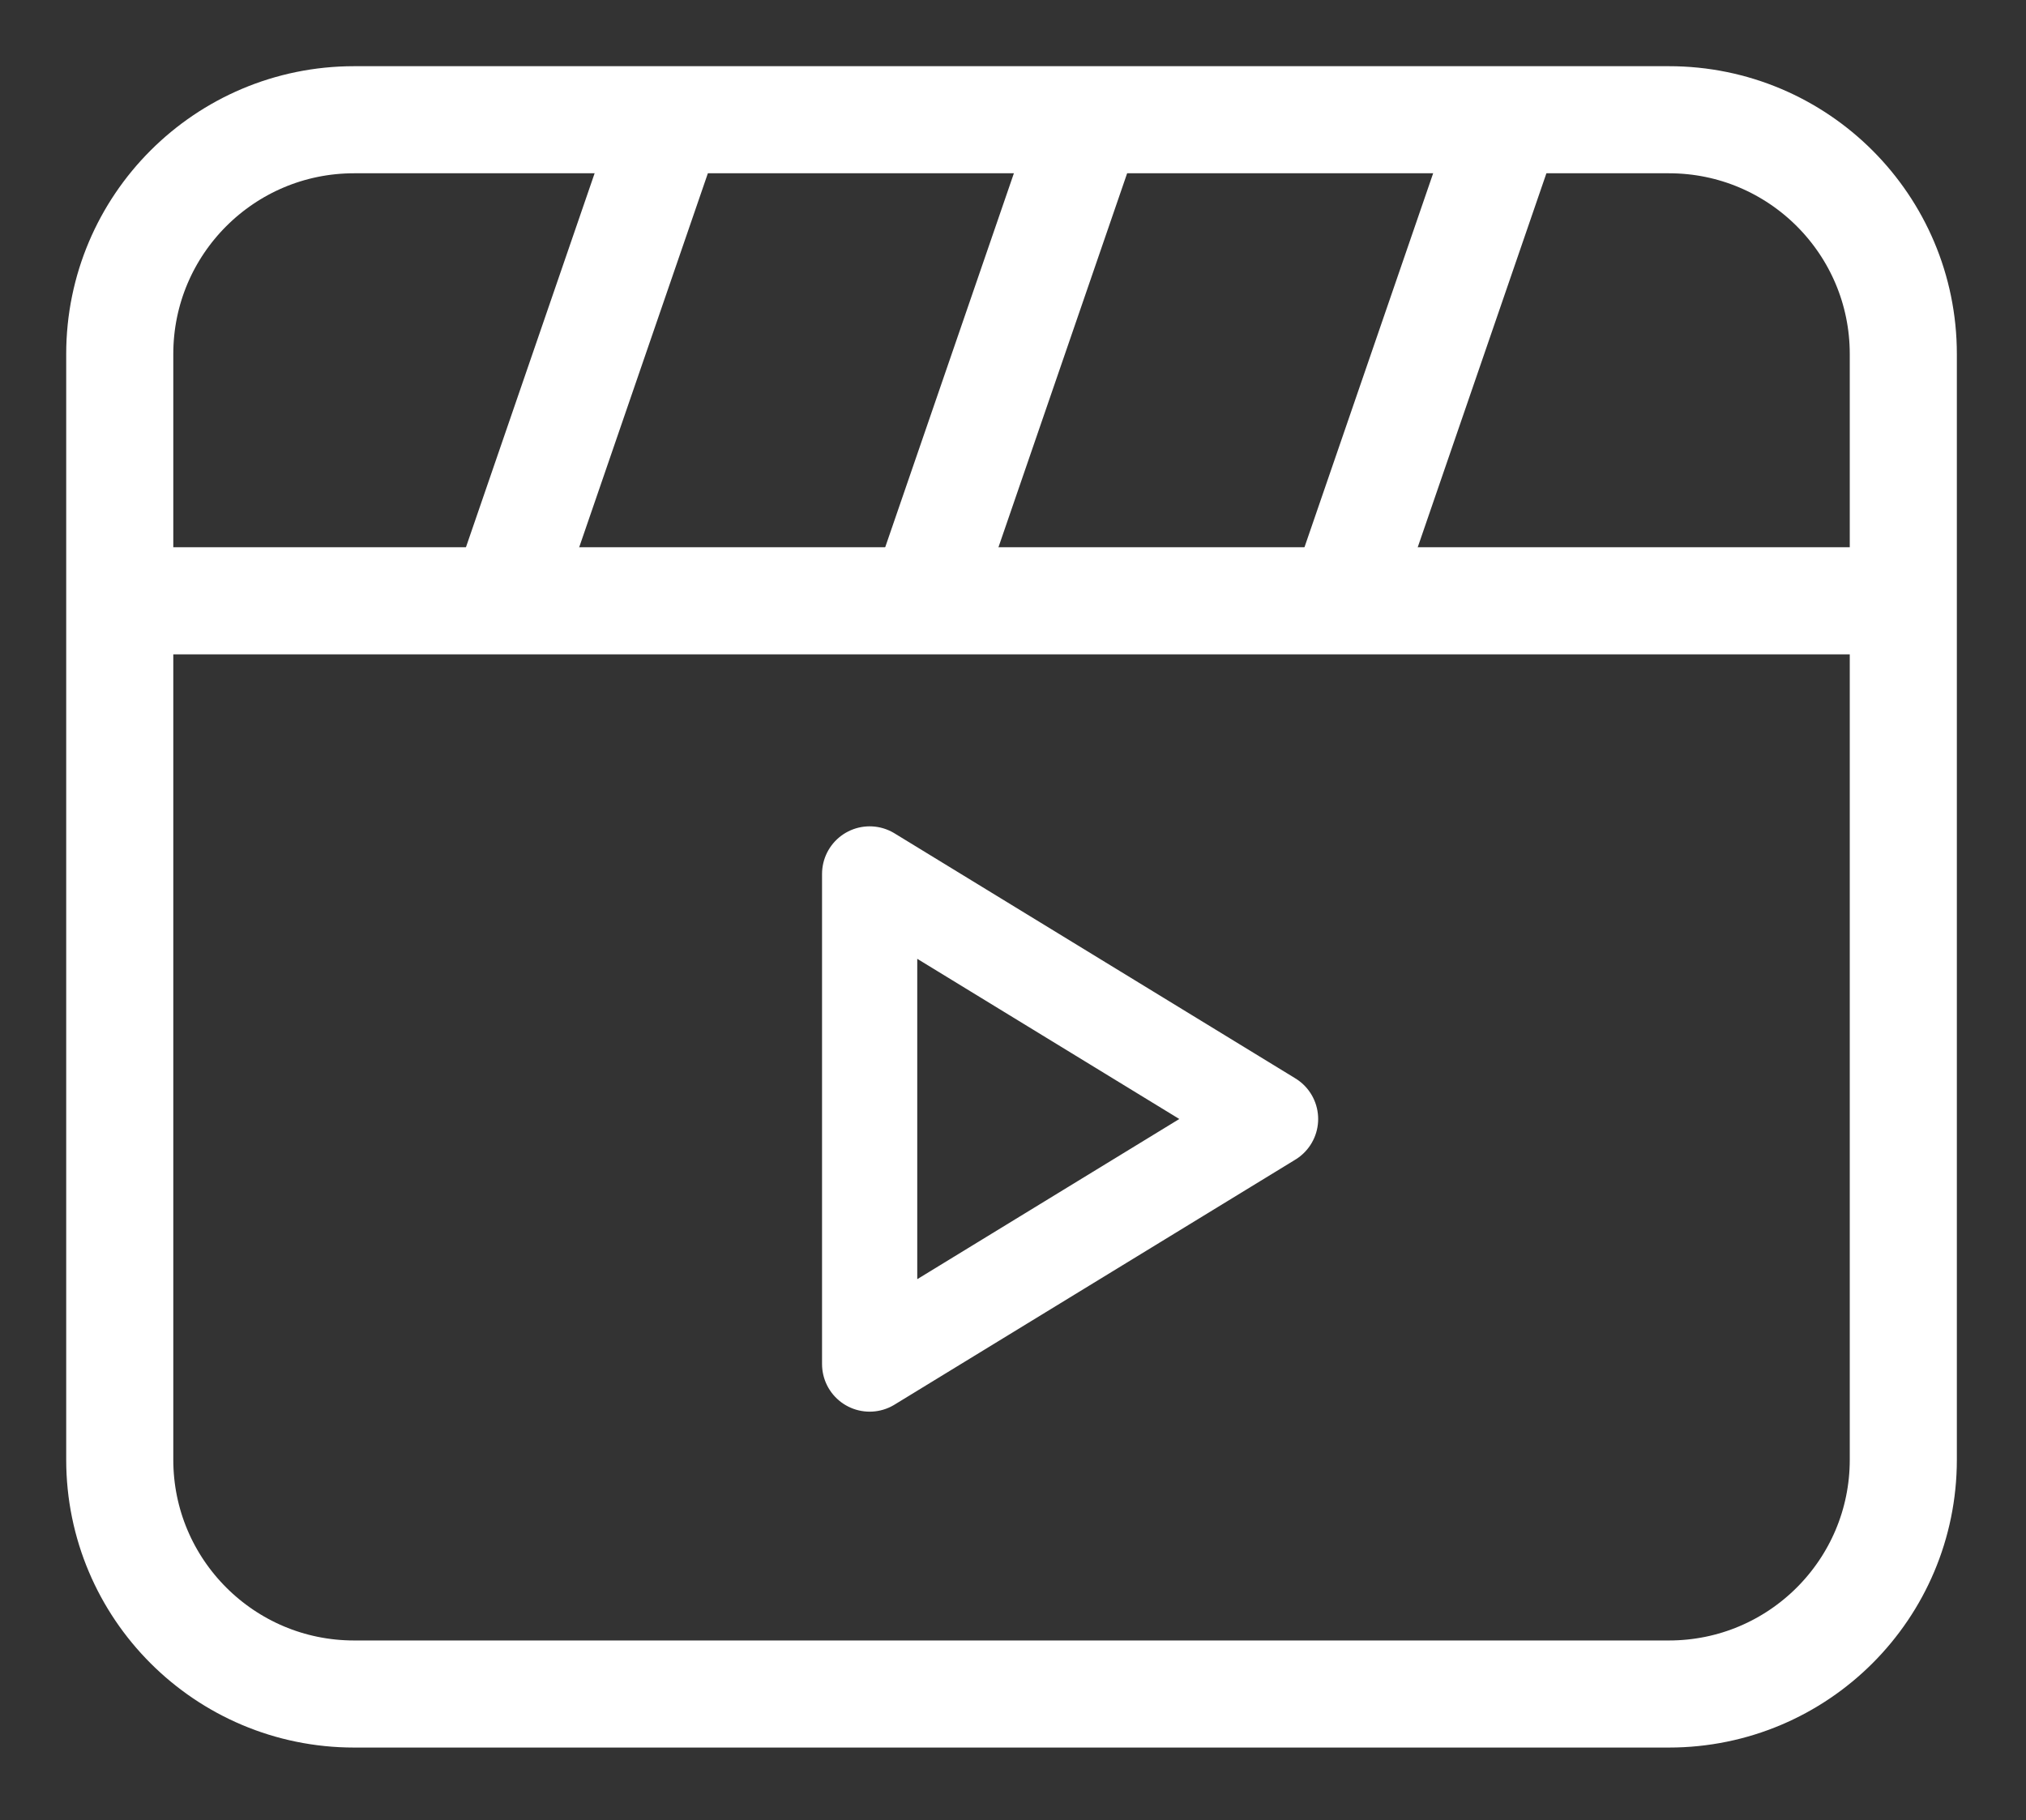
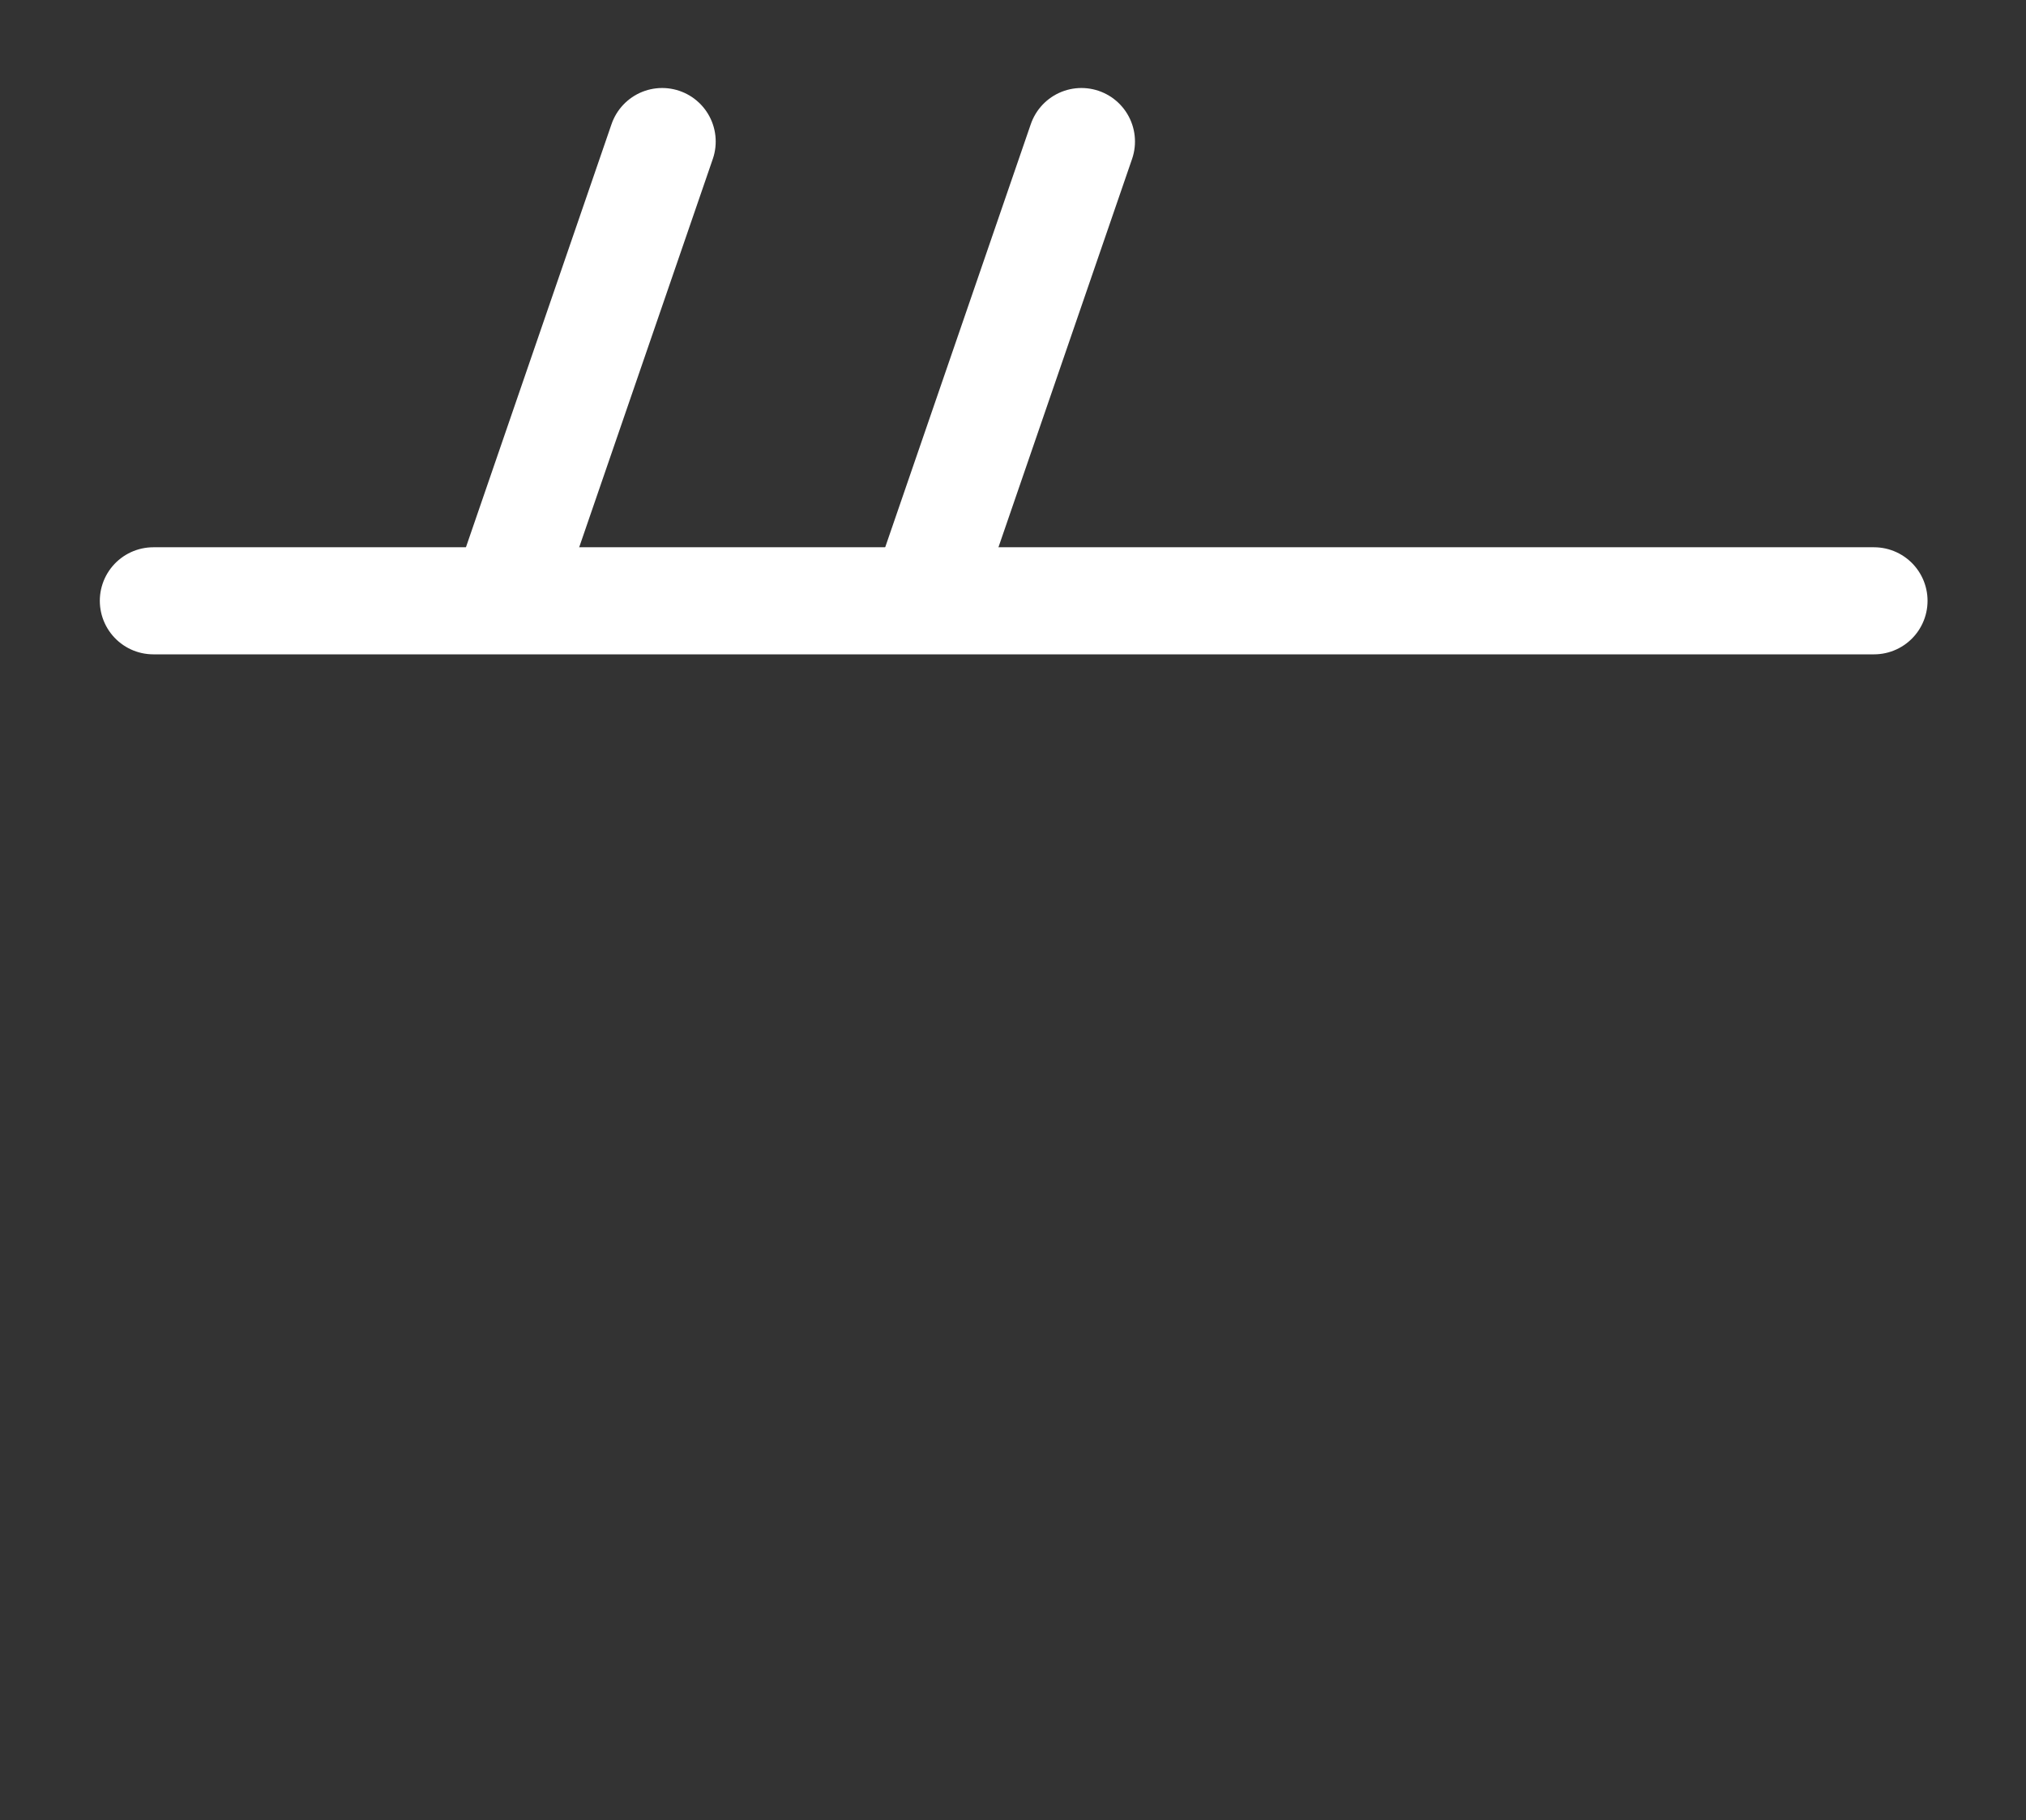
<svg xmlns="http://www.w3.org/2000/svg" width="100%" height="100%" viewBox="0 0 266 239" version="1.1" xml:space="preserve" style="fill-rule:evenodd;clip-rule:evenodd;stroke-miterlimit:2;">
  <rect x="0" y="0" width="266" height="239" fill="#333333" stroke="none" />
-   <path d="M46.488,15.722c-16.991,0 -30.766,13.775 -30.766,30.766l0,145.178c0,16.991 13.775,30.766 30.766,30.766l172.634,-0c16.994,-0 30.769,-13.775 30.769,-30.766l0,-145.178c0,-16.991 -13.775,-30.766 -30.769,-30.766l-172.634,0Z" style="fill:none;stroke:#ffffff;stroke-width:14.06px;" />
-   <path d="M114.179,114.751l-0,64.356l52.637,-32.178l-52.637,-32.178Z" style="fill:none;stroke:#ffffff;stroke-width:12.5px;stroke-linecap:round;stroke-linejoin:round;" />
  <path d="M20.135,78.888l225.909,0" style="fill:none;stroke:#ffffff;stroke-width:14.06px;stroke-linecap:round;" />
  <path d="M66.726,77.332l20.212,-58.747" style="fill:none;stroke:#ffffff;stroke-width:14.06px;stroke-linecap:round;" />
  <path d="M121.772,77.332l20.213,-58.747" style="fill:none;stroke:#ffffff;stroke-width:14.06px;stroke-linecap:round;" />
-   <path d="M176.819,77.332l20.213,-58.747" style="fill:none;stroke:#ffffff;stroke-width:14.06px;stroke-linecap:round;" />
</svg>